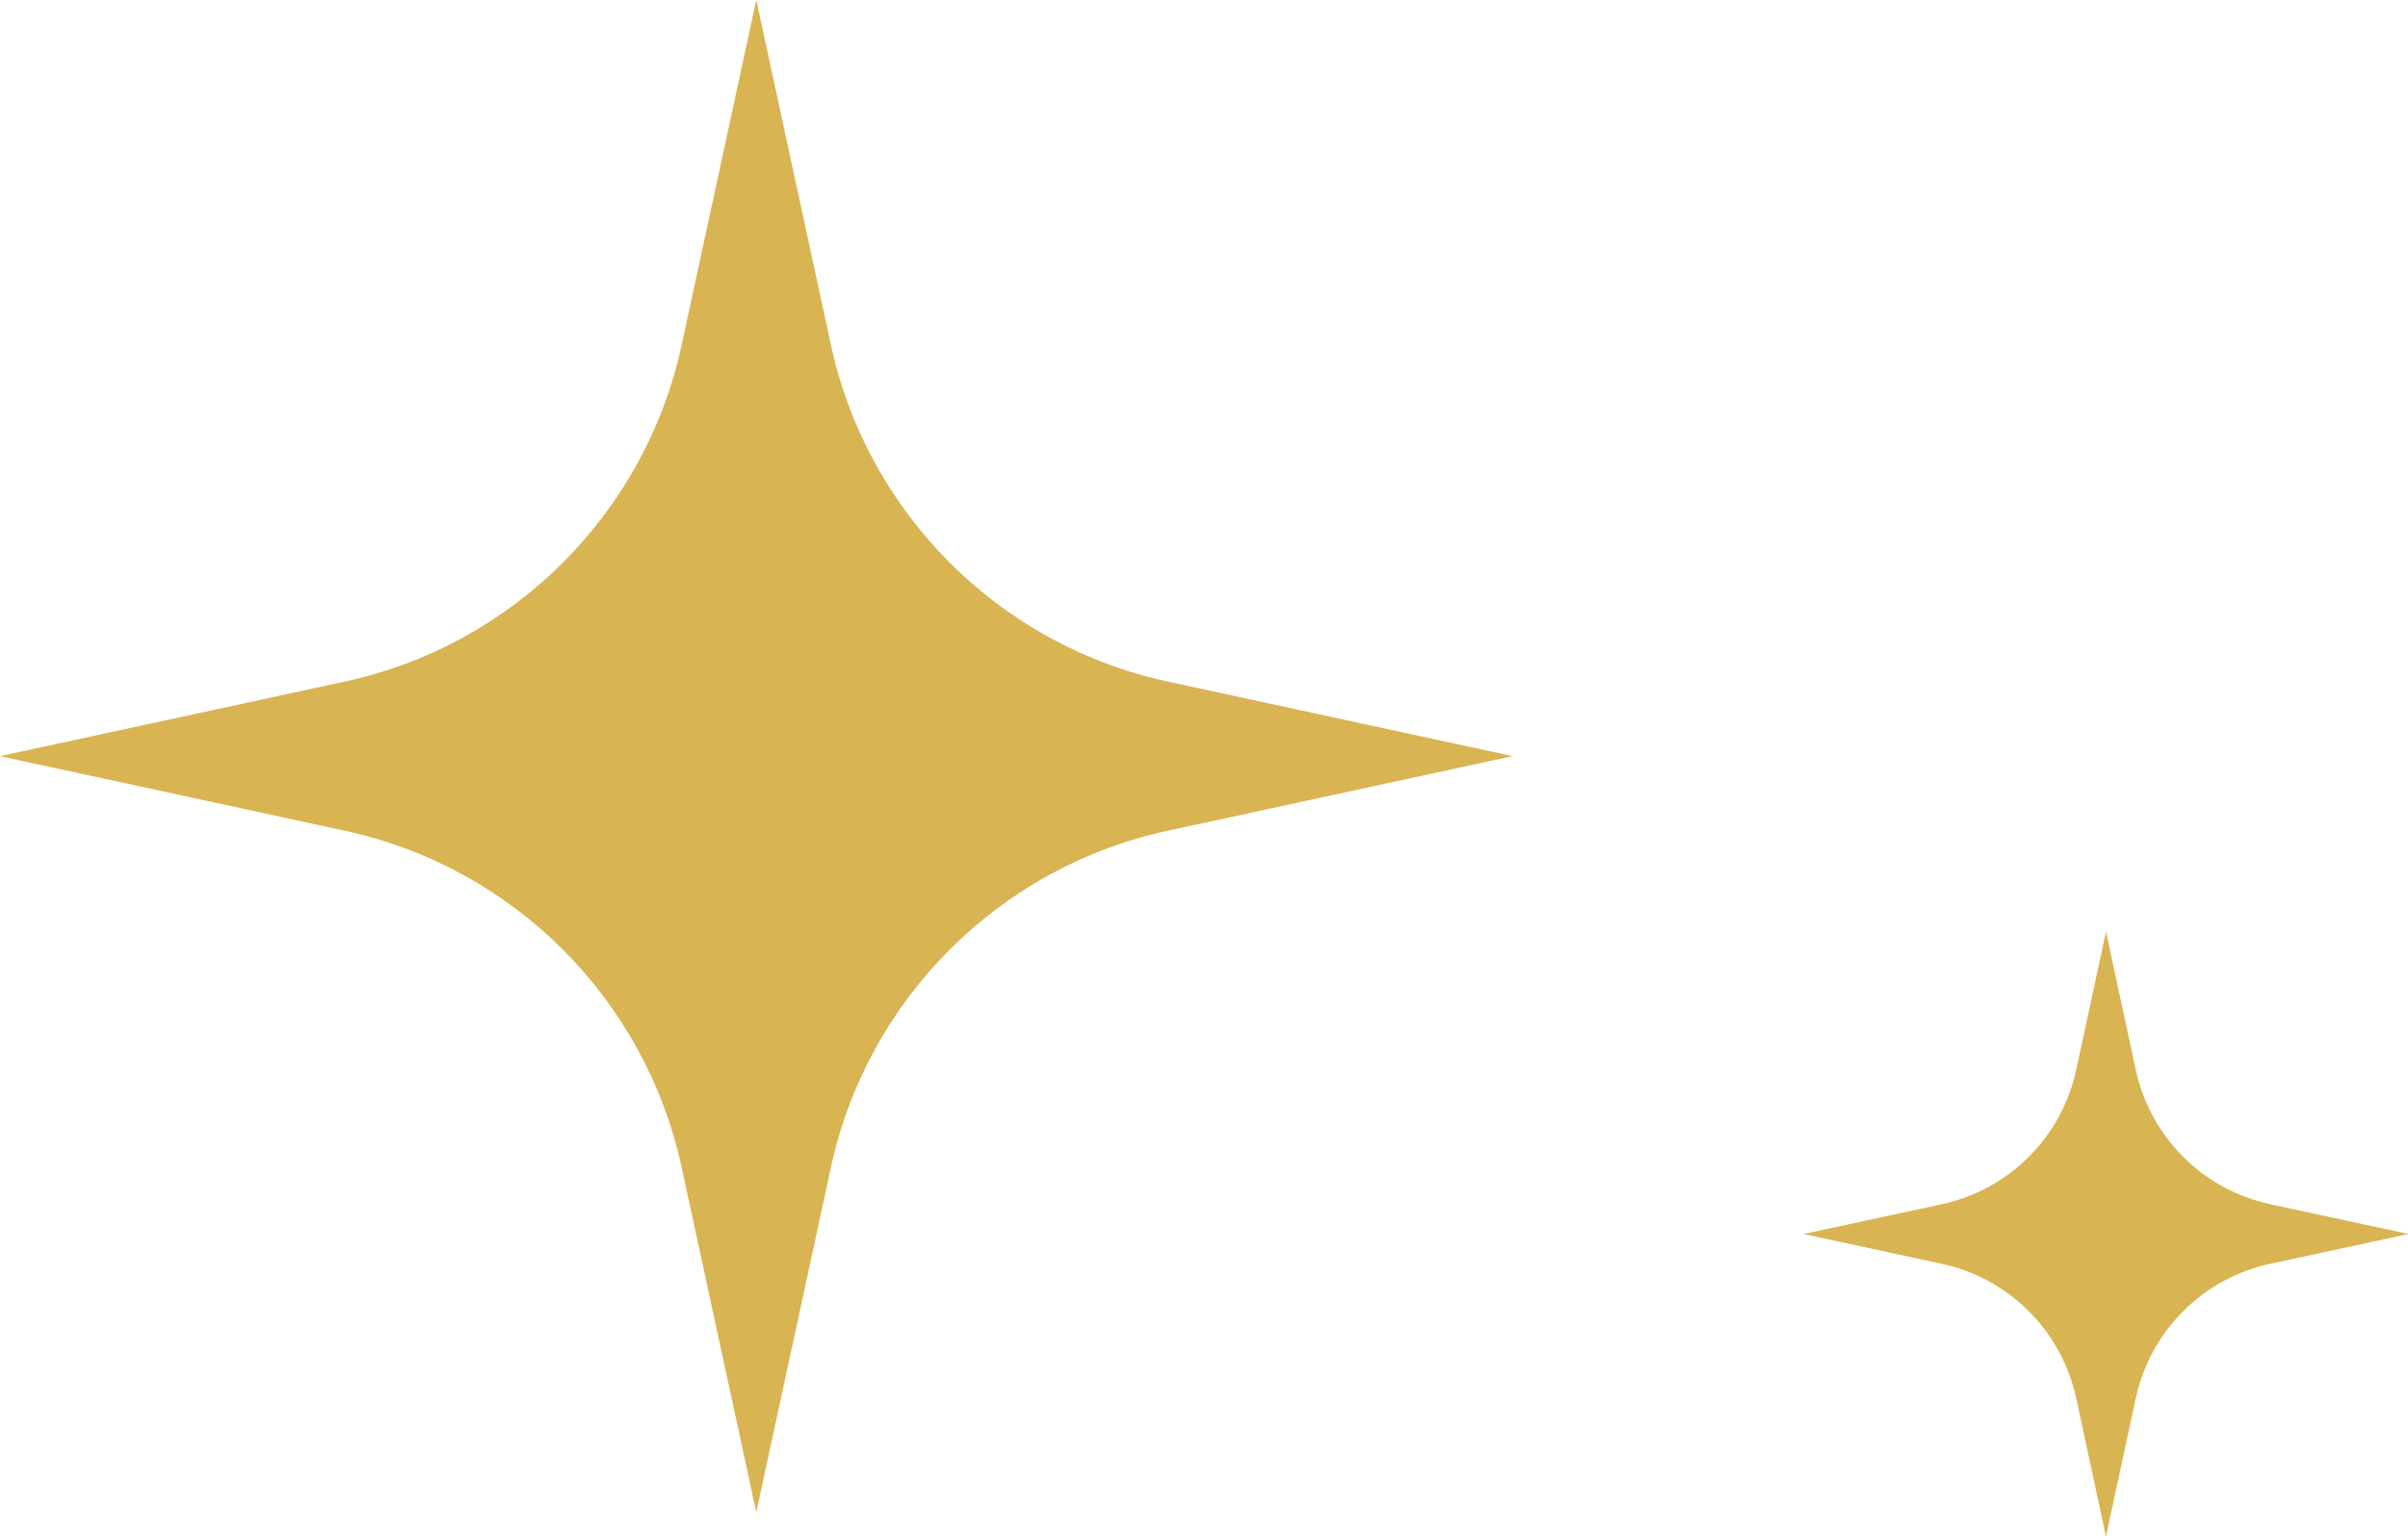
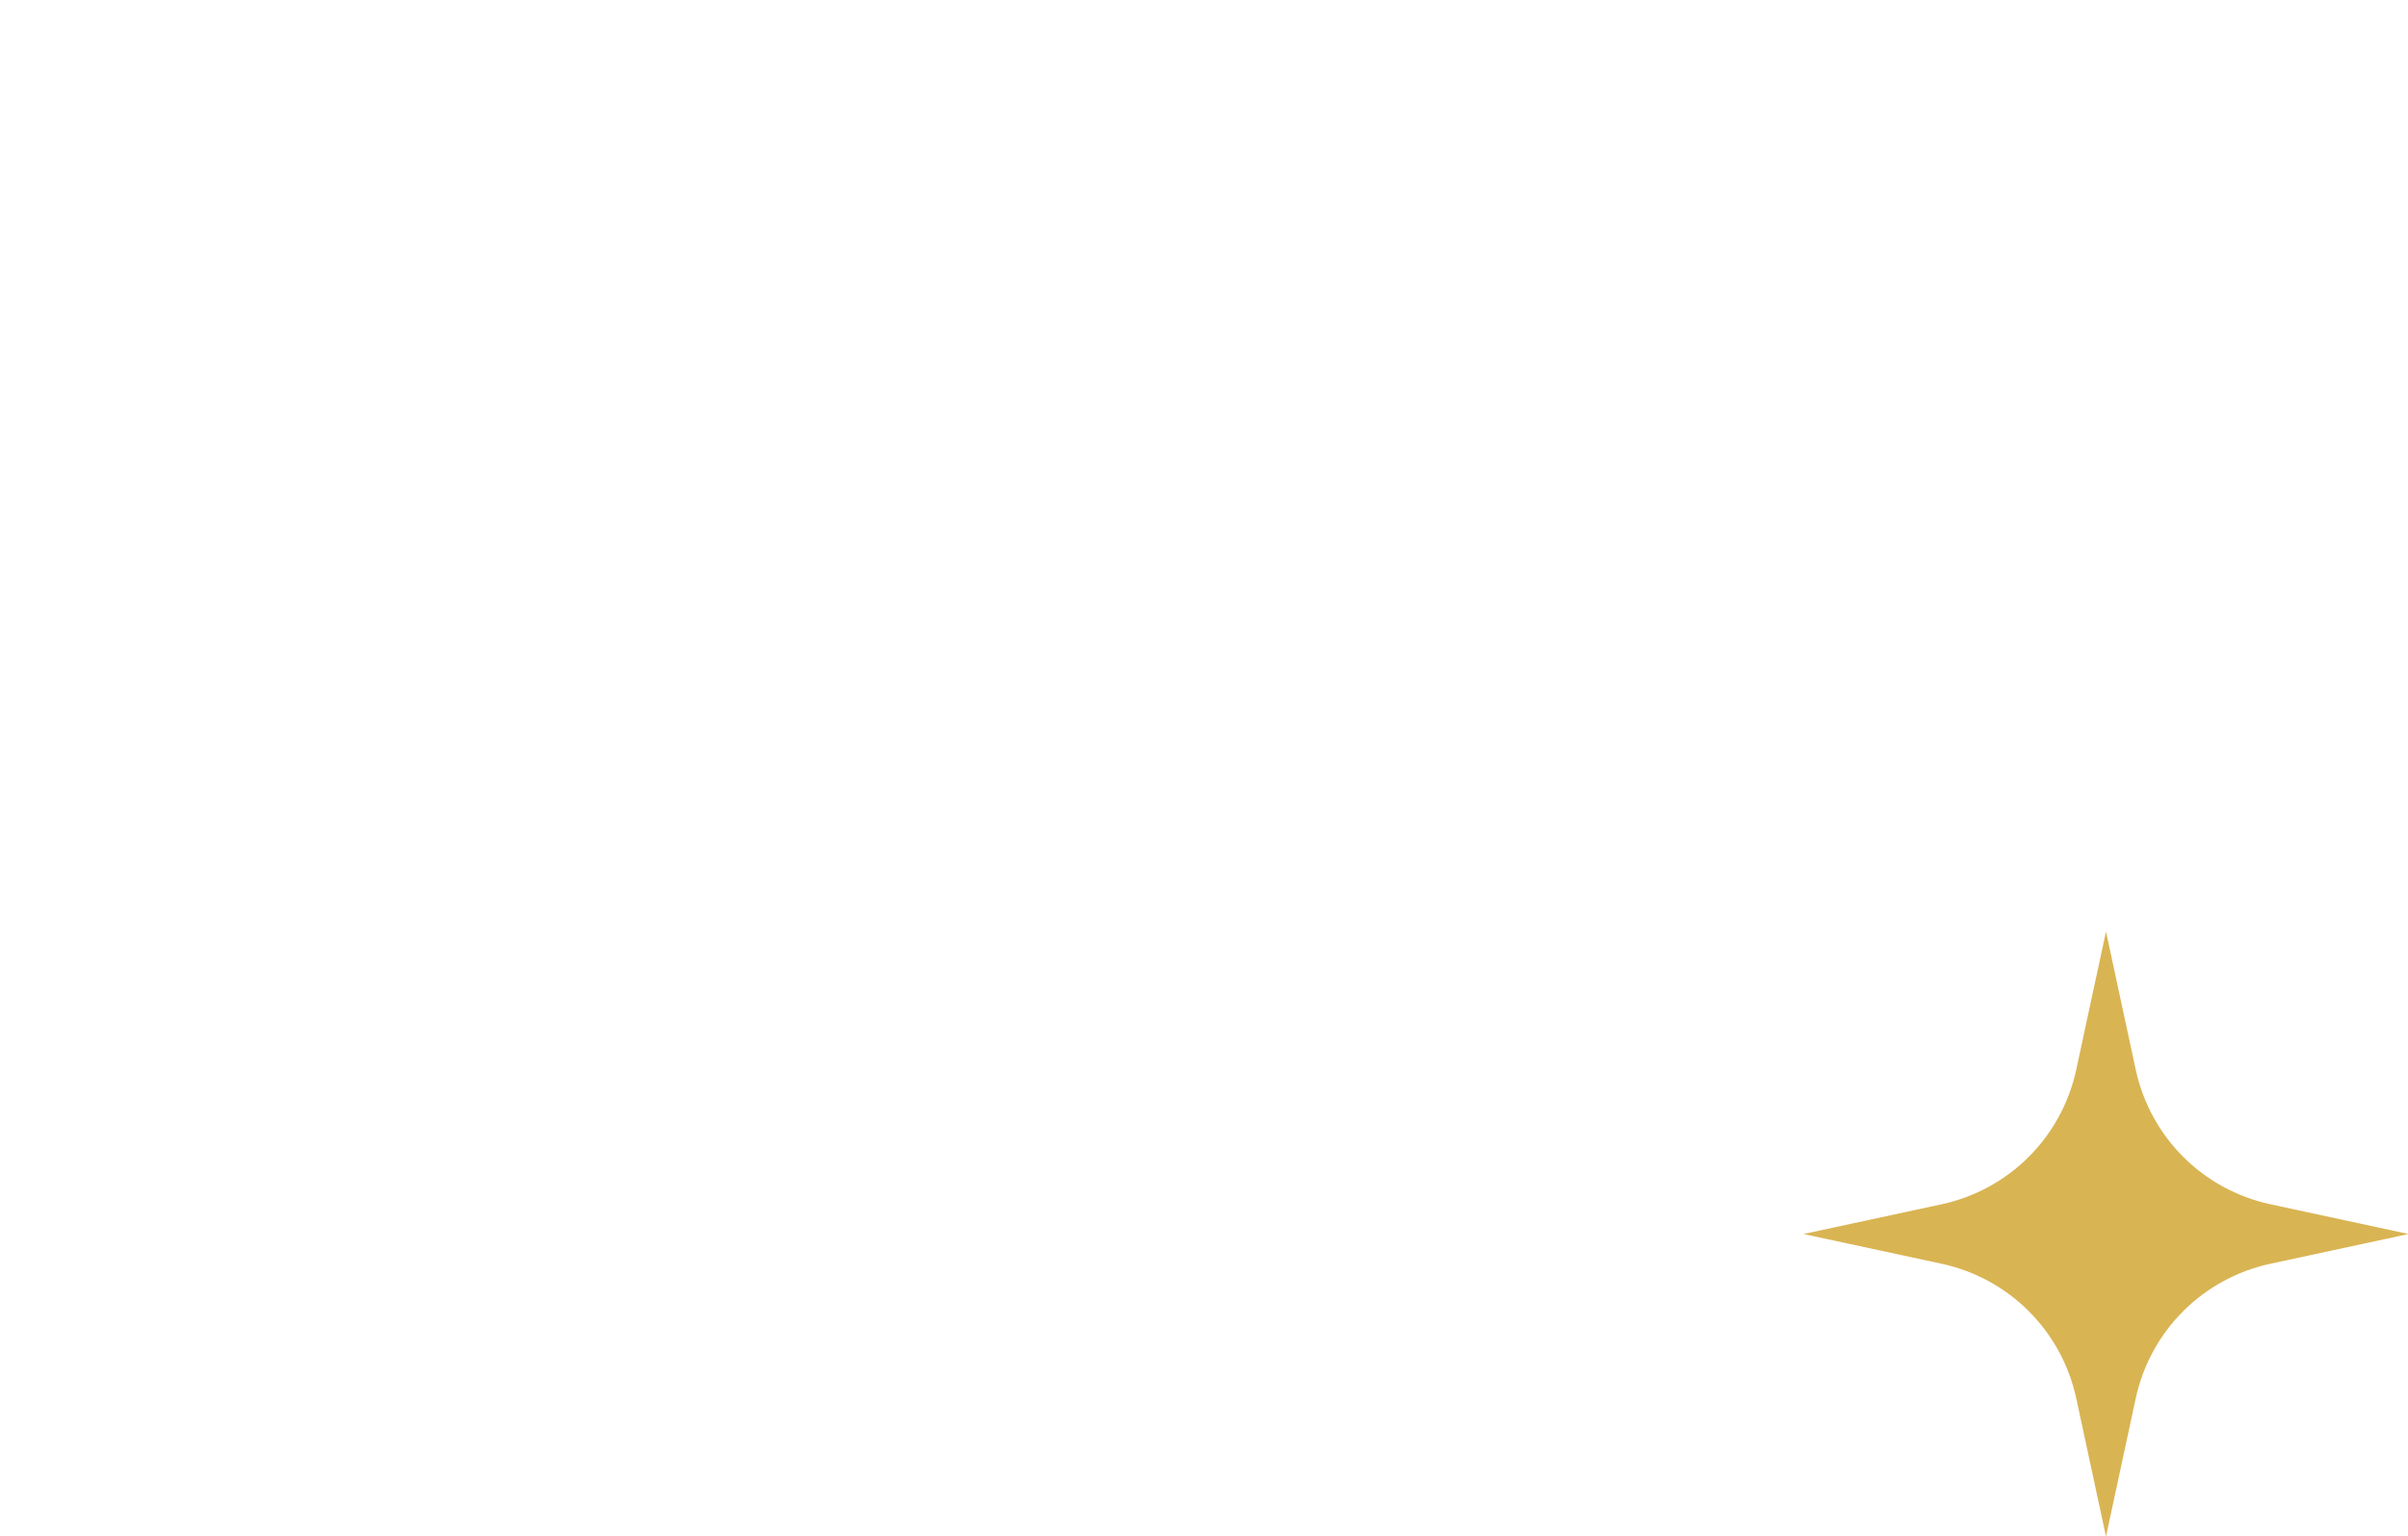
<svg xmlns="http://www.w3.org/2000/svg" id="_レイヤー_2" data-name="レイヤー_2" viewBox="0 0 47.76 30.47">
  <defs>
    <style>
      .cls-1 {
        fill: #D9B453;
      }
    </style>
  </defs>
  <g id="_データ" data-name="データ">
    <g>
      <path class="cls-1" d="M45.03,25.07l2.74-.59-2.74-.59c-1.34-.29-2.38-1.33-2.67-2.67l-.59-2.74-.59,2.74c-.29,1.34-1.33,2.38-2.67,2.67l-2.74.59,2.74.59c1.34.29,2.38,1.33,2.67,2.67l.59,2.74.59-2.74c.29-1.34,1.33-2.38,2.67-2.67Z" />
-       <path class="cls-1" d="M23.16,16.48l6.84-1.48-6.84-1.48c-3.34-.72-5.96-3.34-6.68-6.68l-1.48-6.84-1.48,6.84c-.72,3.34-3.34,5.96-6.68,6.68l-6.84,1.48,6.84,1.48c3.34.72,5.96,3.34,6.68,6.68l1.48,6.84,1.48-6.84c.72-3.34,3.34-5.96,6.68-6.68Z" />
    </g>
  </g>
</svg>